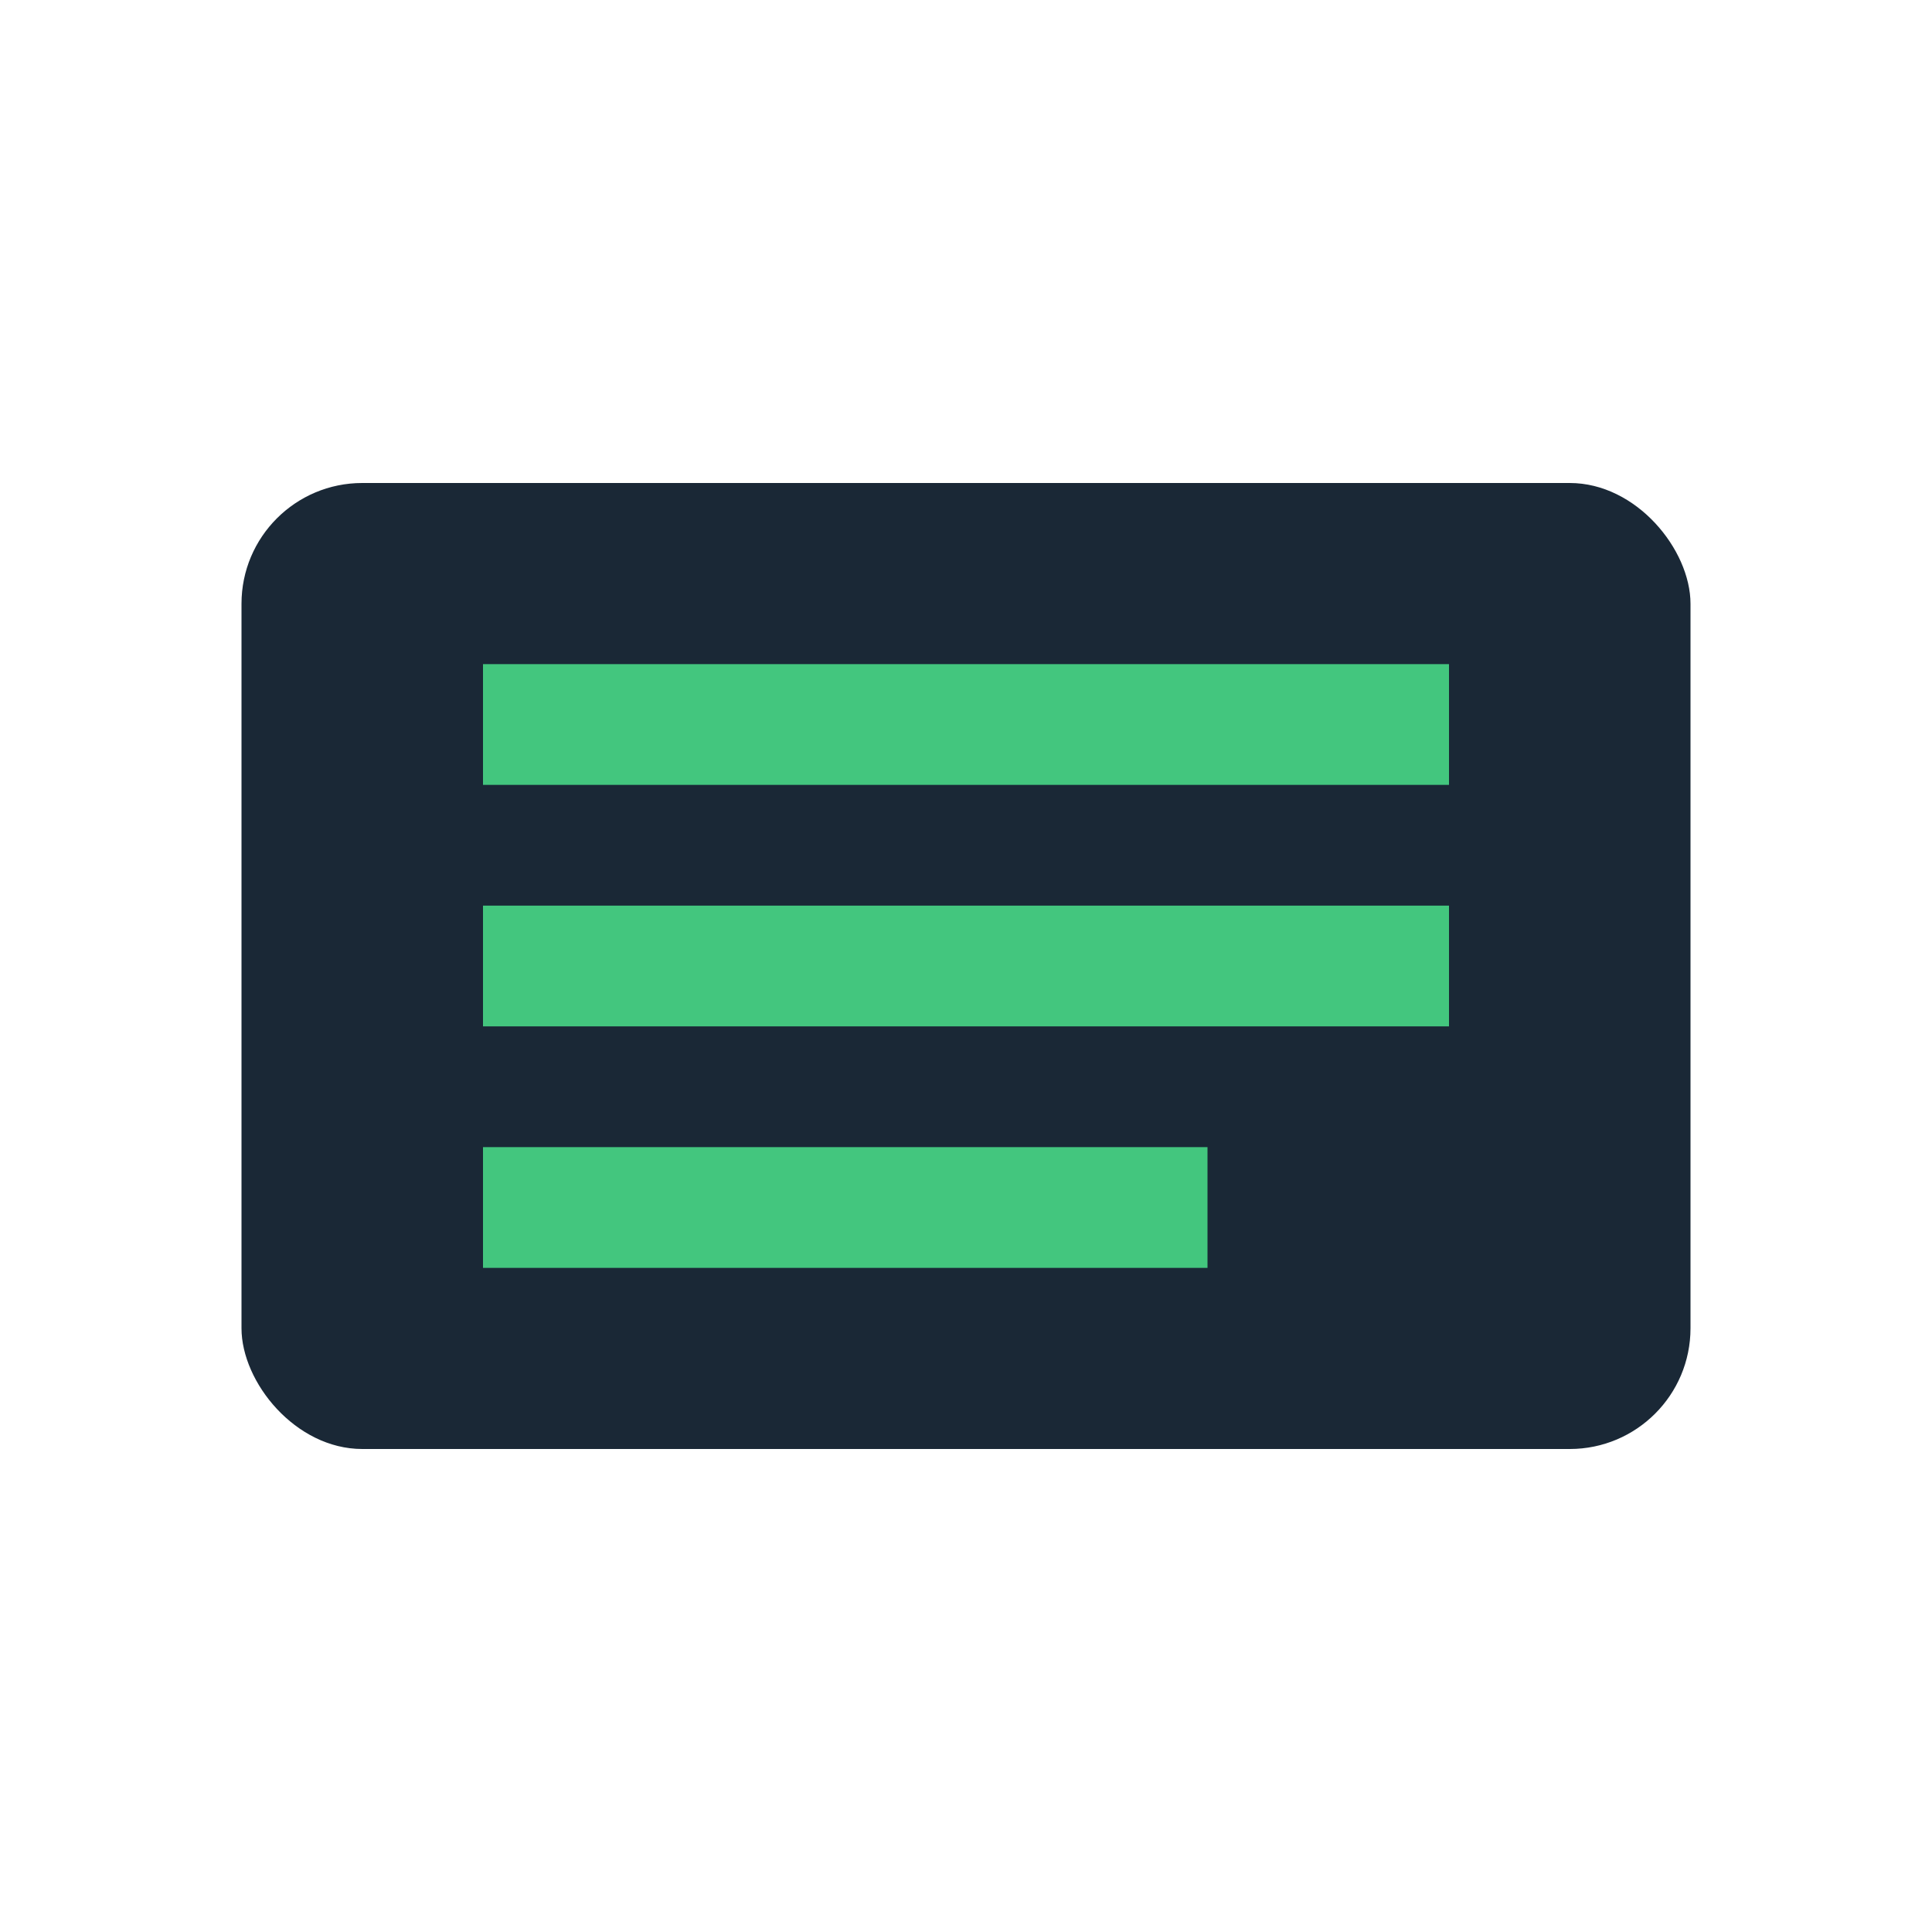
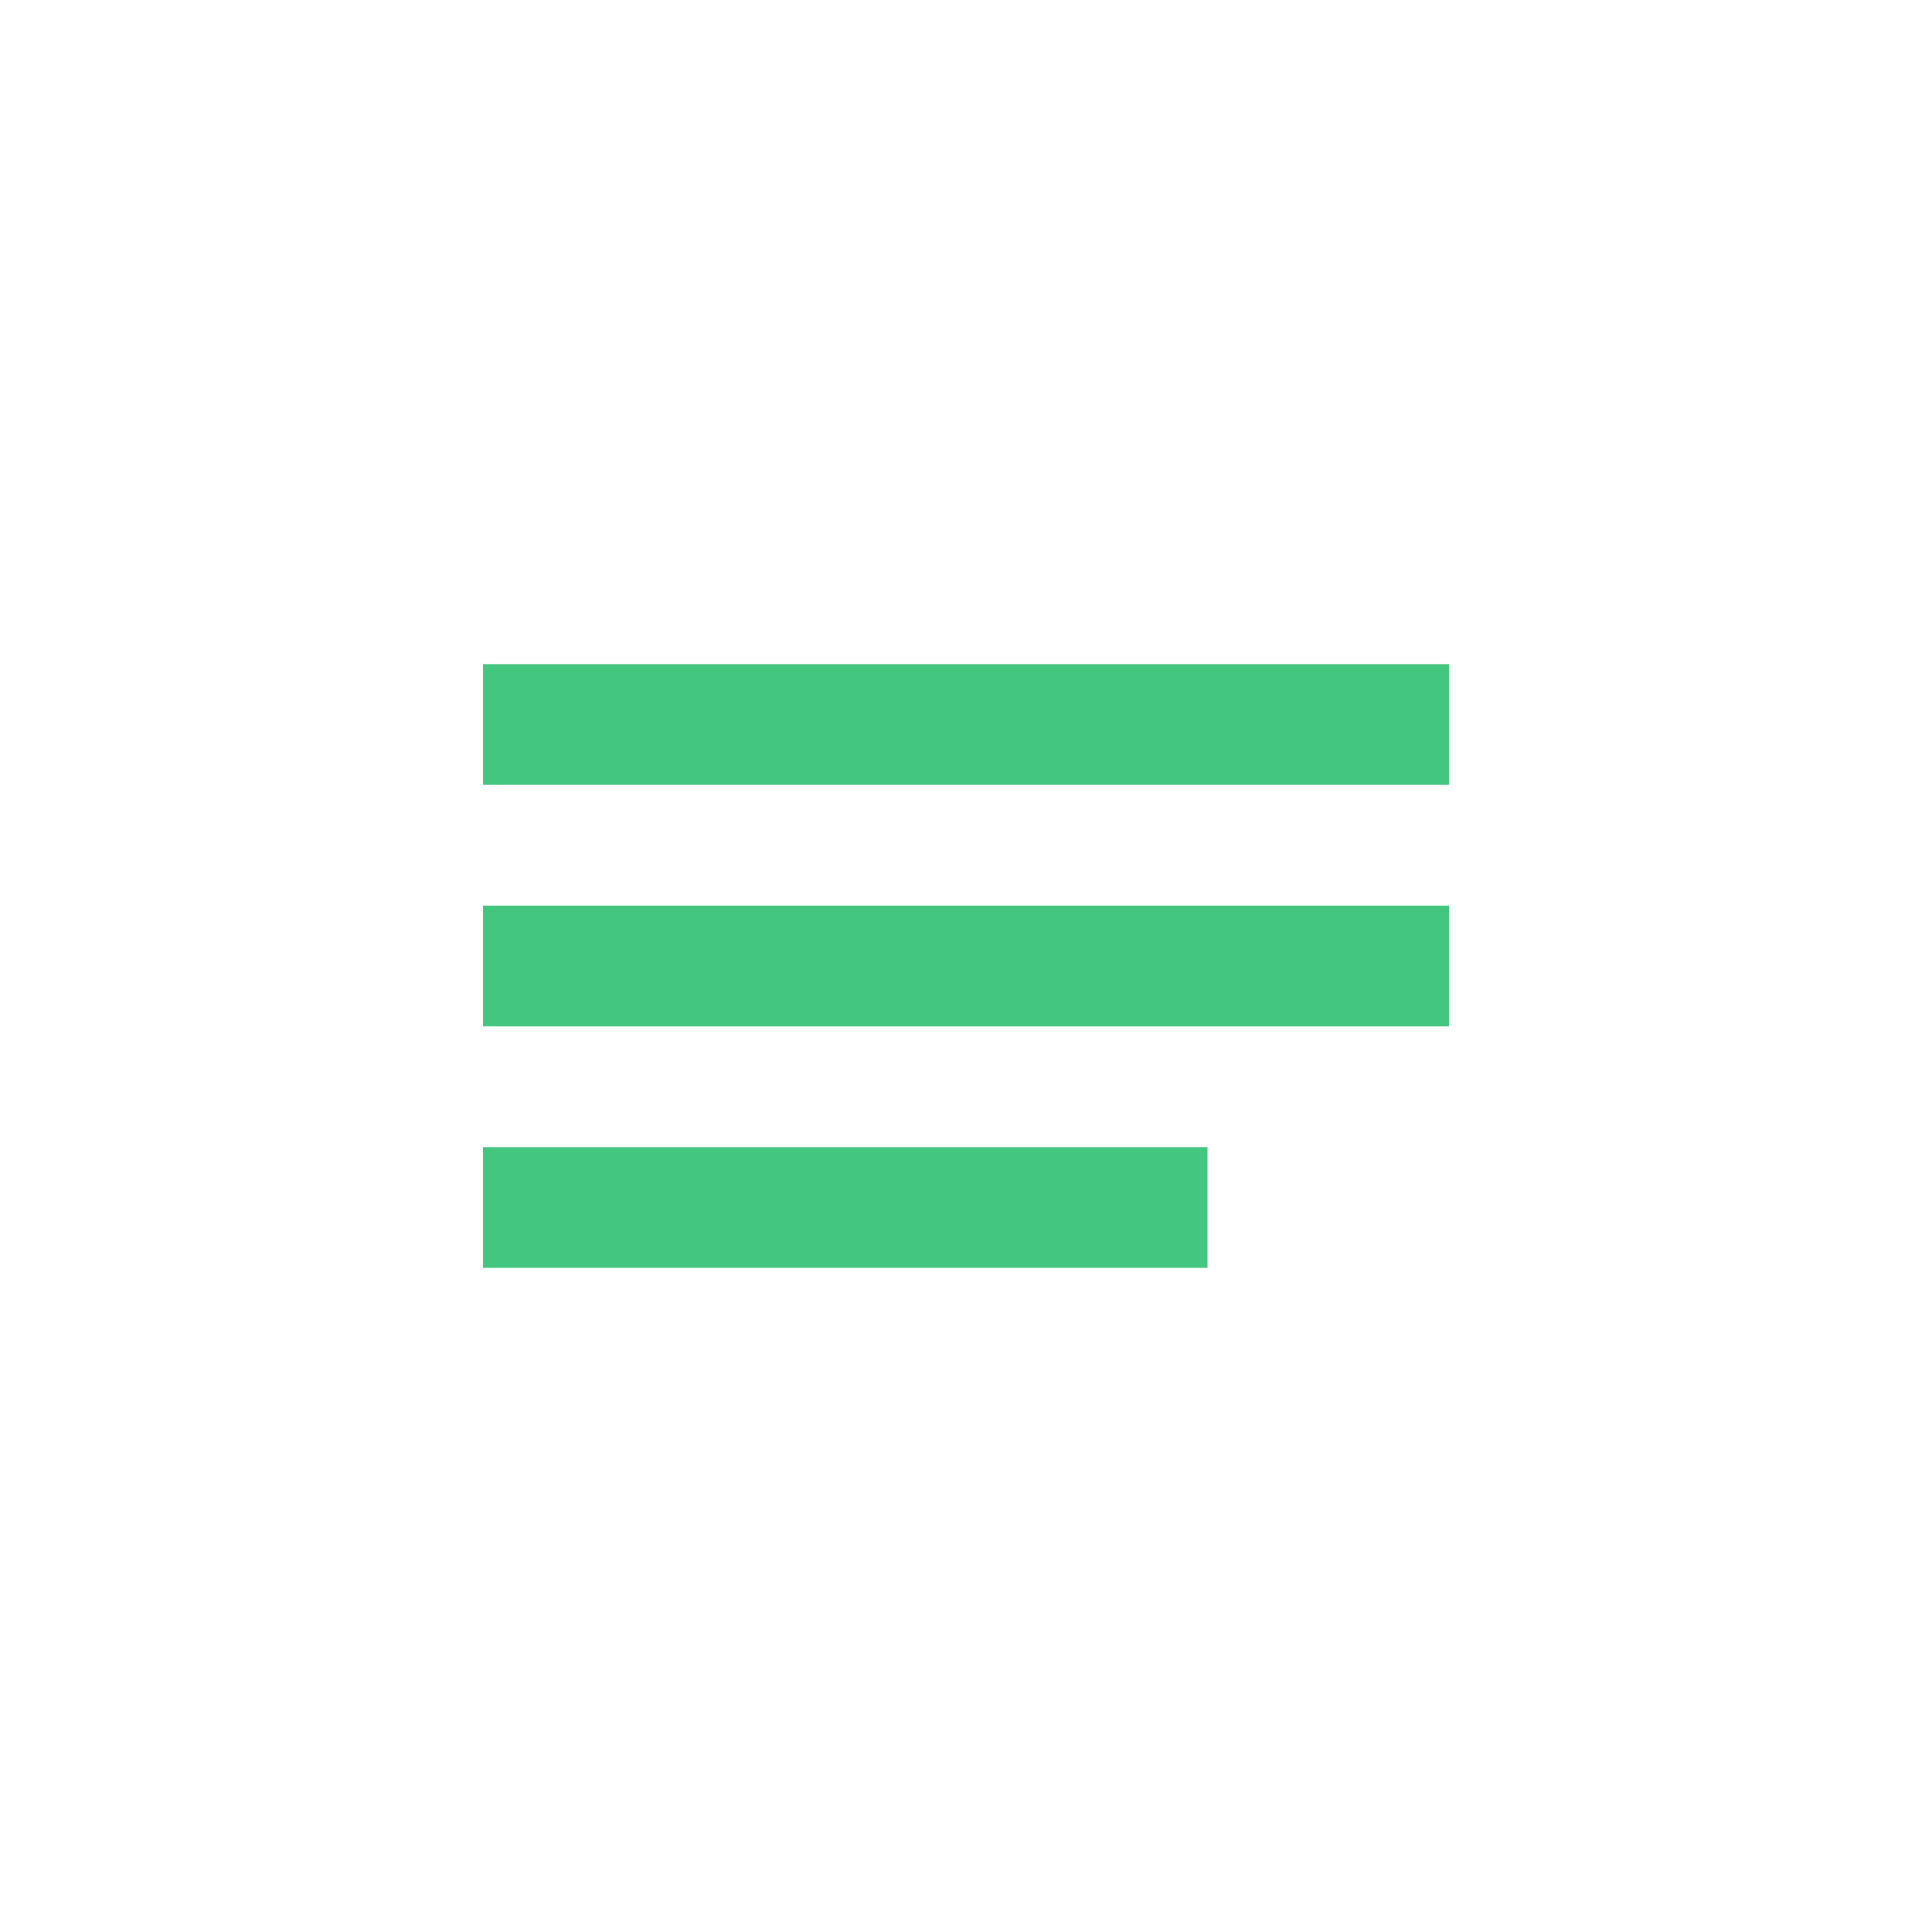
<svg xmlns="http://www.w3.org/2000/svg" width="32" height="32" viewBox="0 0 32 32">
-   <rect x="4" y="8" width="24" height="16" rx="2" fill="#1A2836" />
  <path d="M8 12h16M8 16h16M8 20h12" stroke="#43C67E" stroke-width="2" />
</svg>